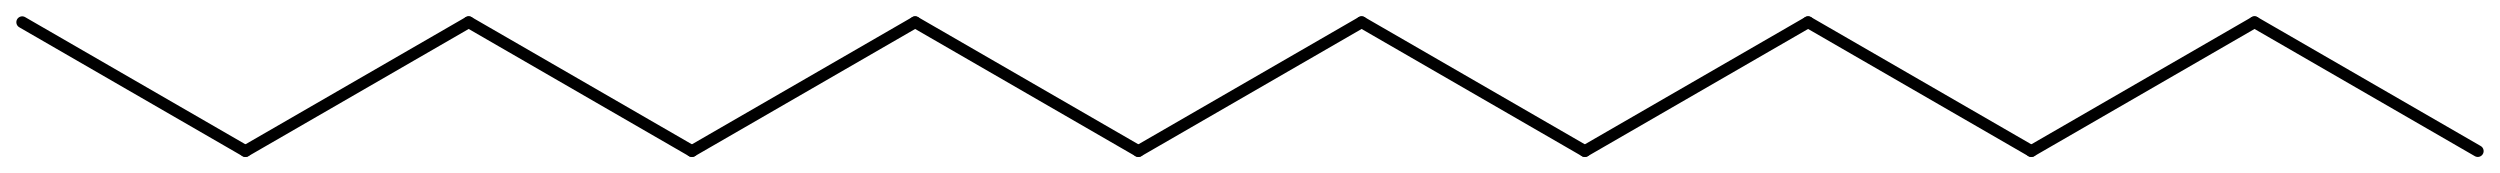
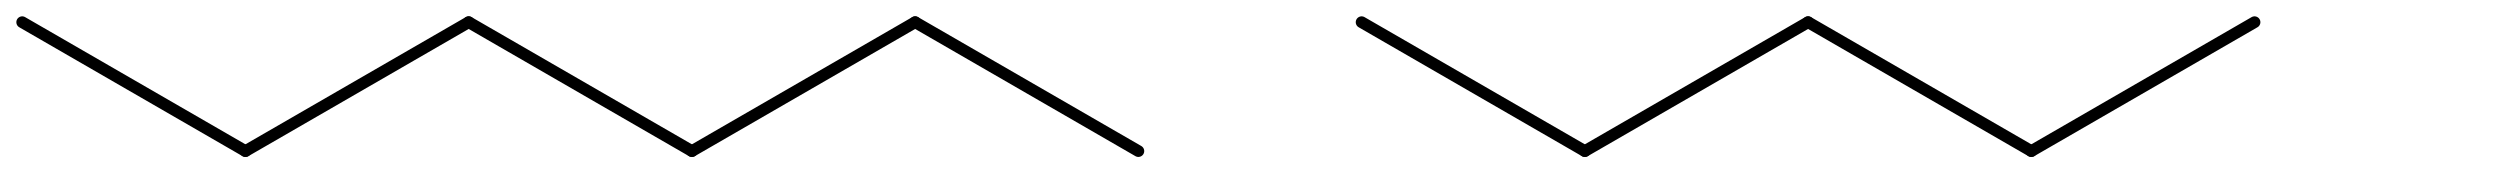
<svg xmlns="http://www.w3.org/2000/svg" version="1.2" width="98.538mm" height="6.831mm" viewBox="0 0 98.538 6.831">
  <desc>Generated by the Chemistry Development Kit (http://github.com/cdk)</desc>
  <g stroke-linecap="round" stroke-linejoin="round" stroke="#000000" stroke-width=".462">
    <rect x=".0" y=".0" width="99.0" height="7.0" fill="#FFFFFF" stroke="none" />
    <g id="mol1" class="mol">
-       <line id="mol1bnd1" class="bond" x1="97.662" y1="5.955" x2="88.863" y2=".875" />
      <line id="mol1bnd2" class="bond" x1="88.863" y1=".875" x2="80.065" y2="5.955" />
      <line id="mol1bnd3" class="bond" x1="80.065" y1="5.955" x2="71.266" y2=".875" />
      <line id="mol1bnd4" class="bond" x1="71.266" y1=".875" x2="62.467" y2="5.955" />
      <line id="mol1bnd5" class="bond" x1="62.467" y1="5.955" x2="53.668" y2=".875" />
-       <line id="mol1bnd6" class="bond" x1="53.668" y1=".875" x2="44.869" y2="5.955" />
      <line id="mol1bnd7" class="bond" x1="44.869" y1="5.955" x2="36.071" y2=".875" />
      <line id="mol1bnd8" class="bond" x1="36.071" y1=".875" x2="27.272" y2="5.955" />
      <line id="mol1bnd9" class="bond" x1="27.272" y1="5.955" x2="18.473" y2=".875" />
      <line id="mol1bnd10" class="bond" x1="18.473" y1=".875" x2="9.674" y2="5.955" />
      <line id="mol1bnd11" class="bond" x1="9.674" y1="5.955" x2=".875" y2=".875" />
    </g>
  </g>
</svg>